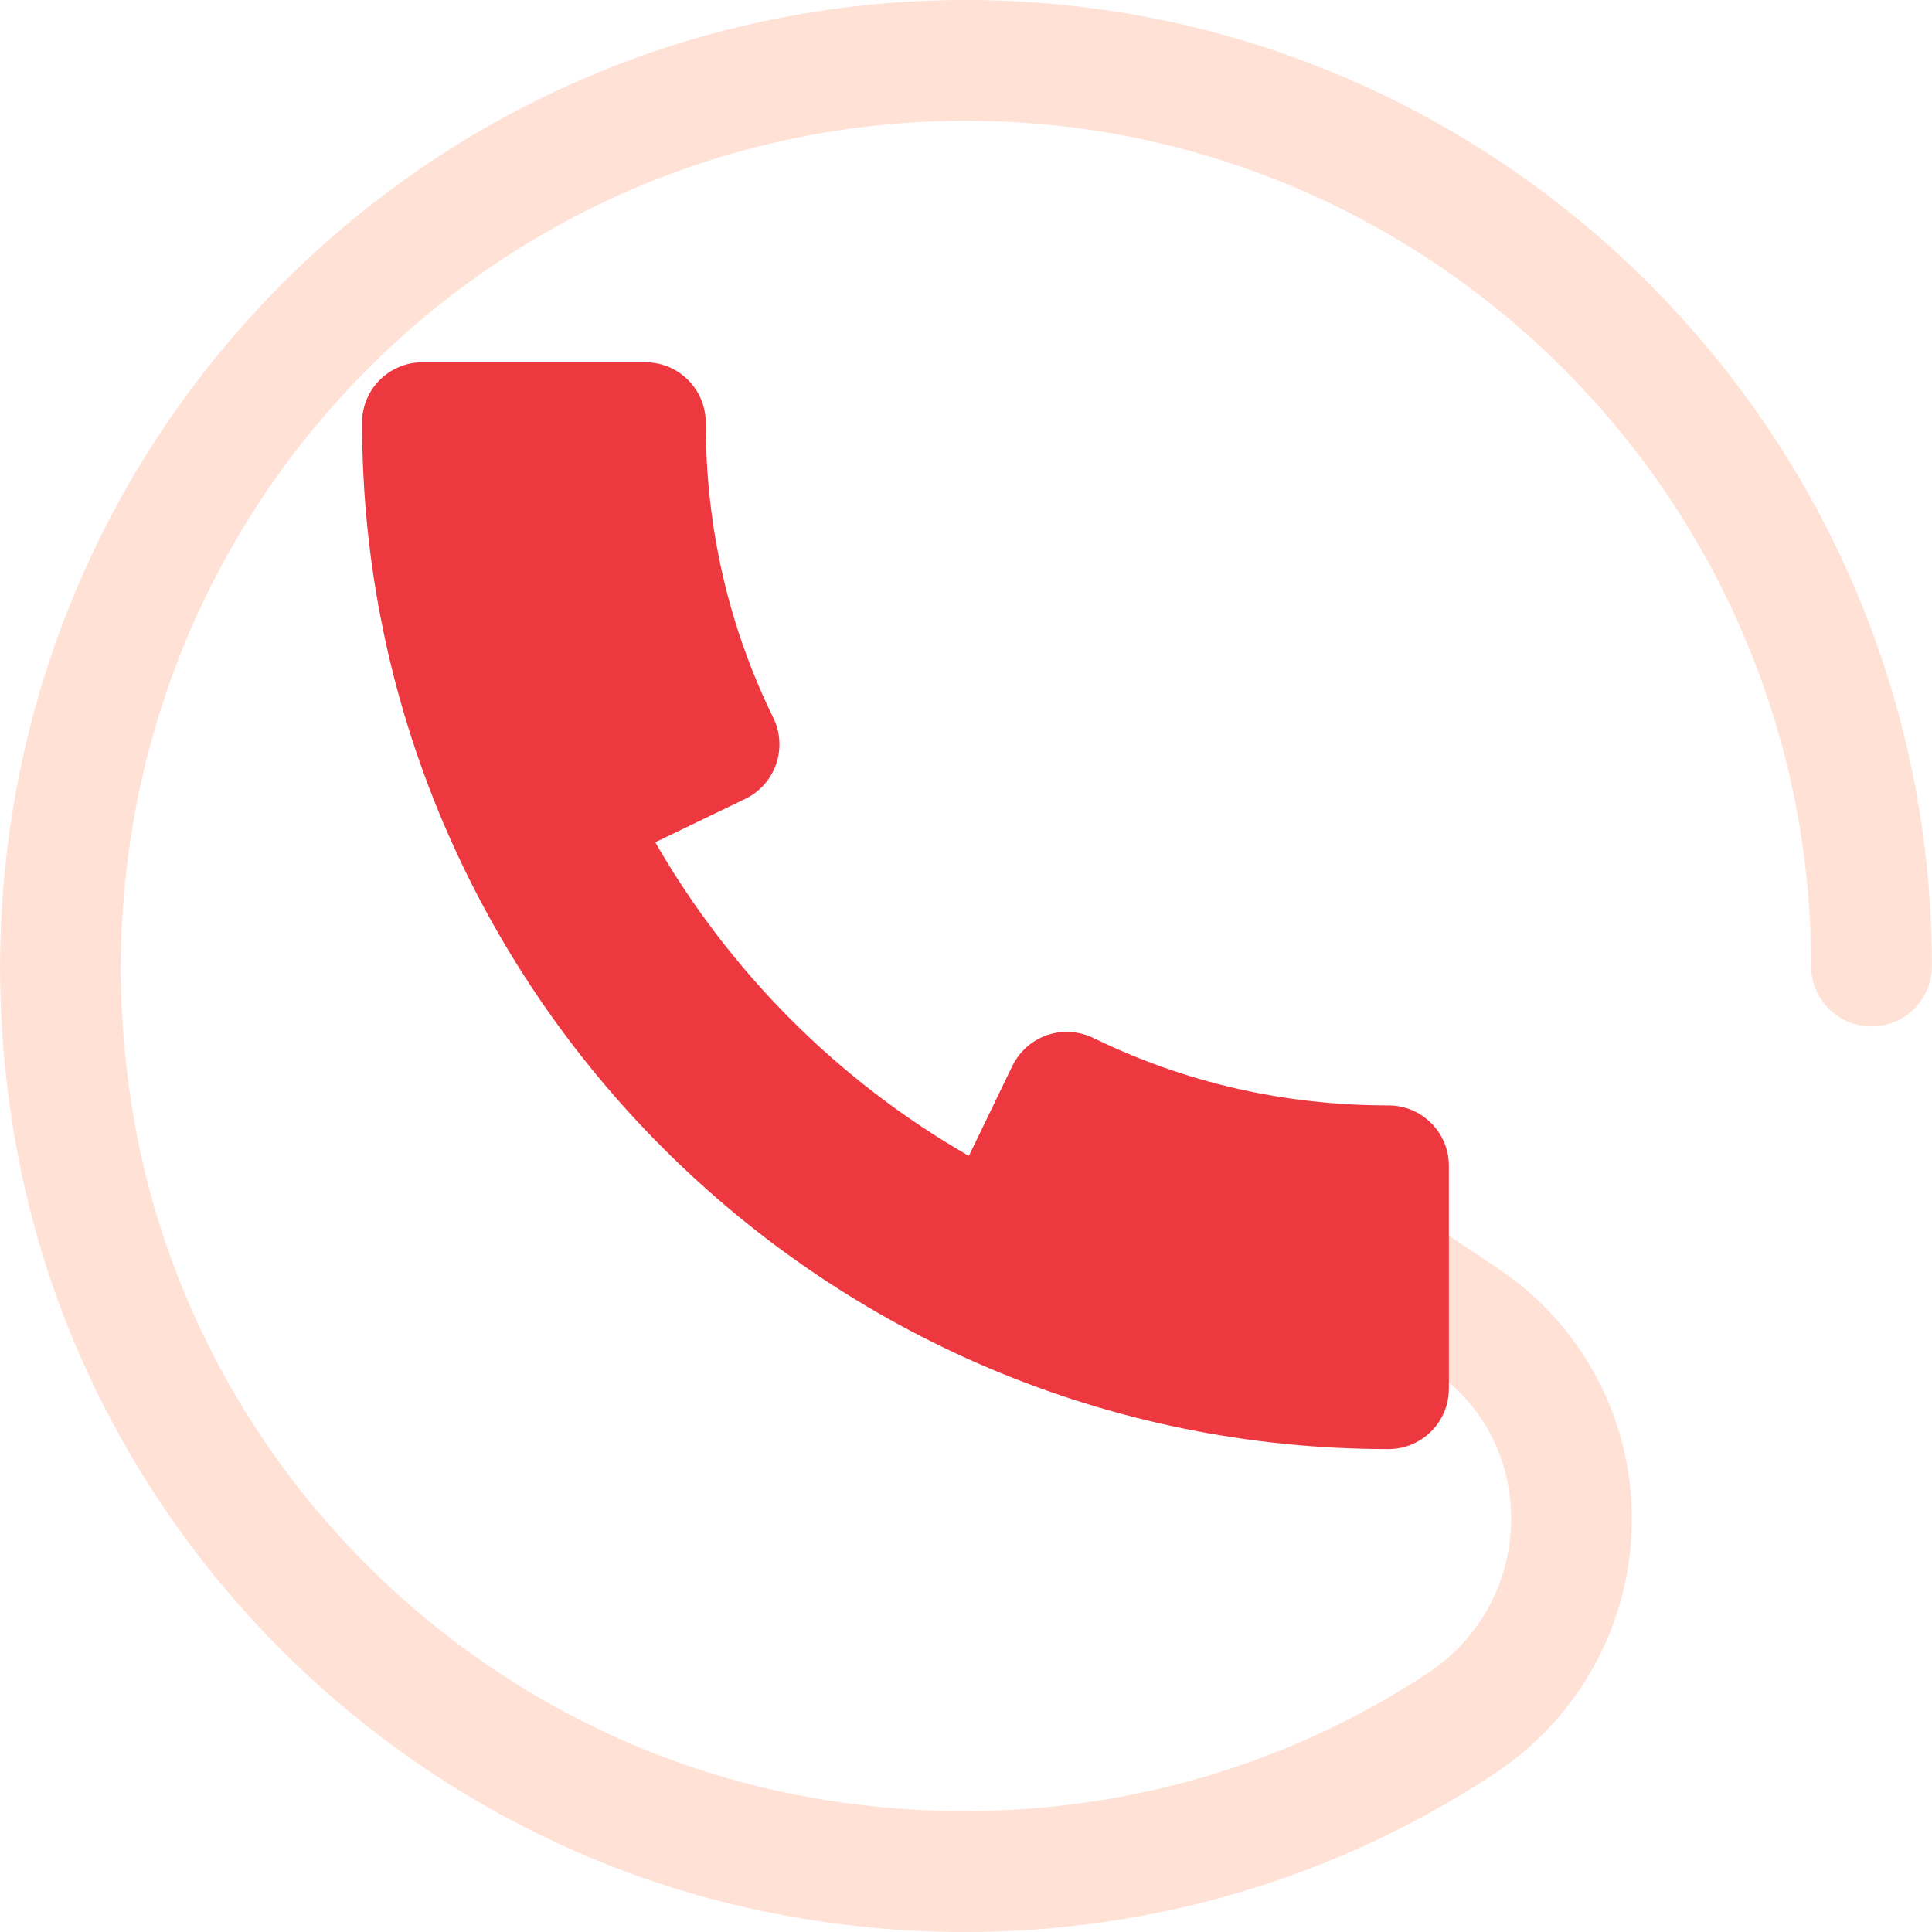
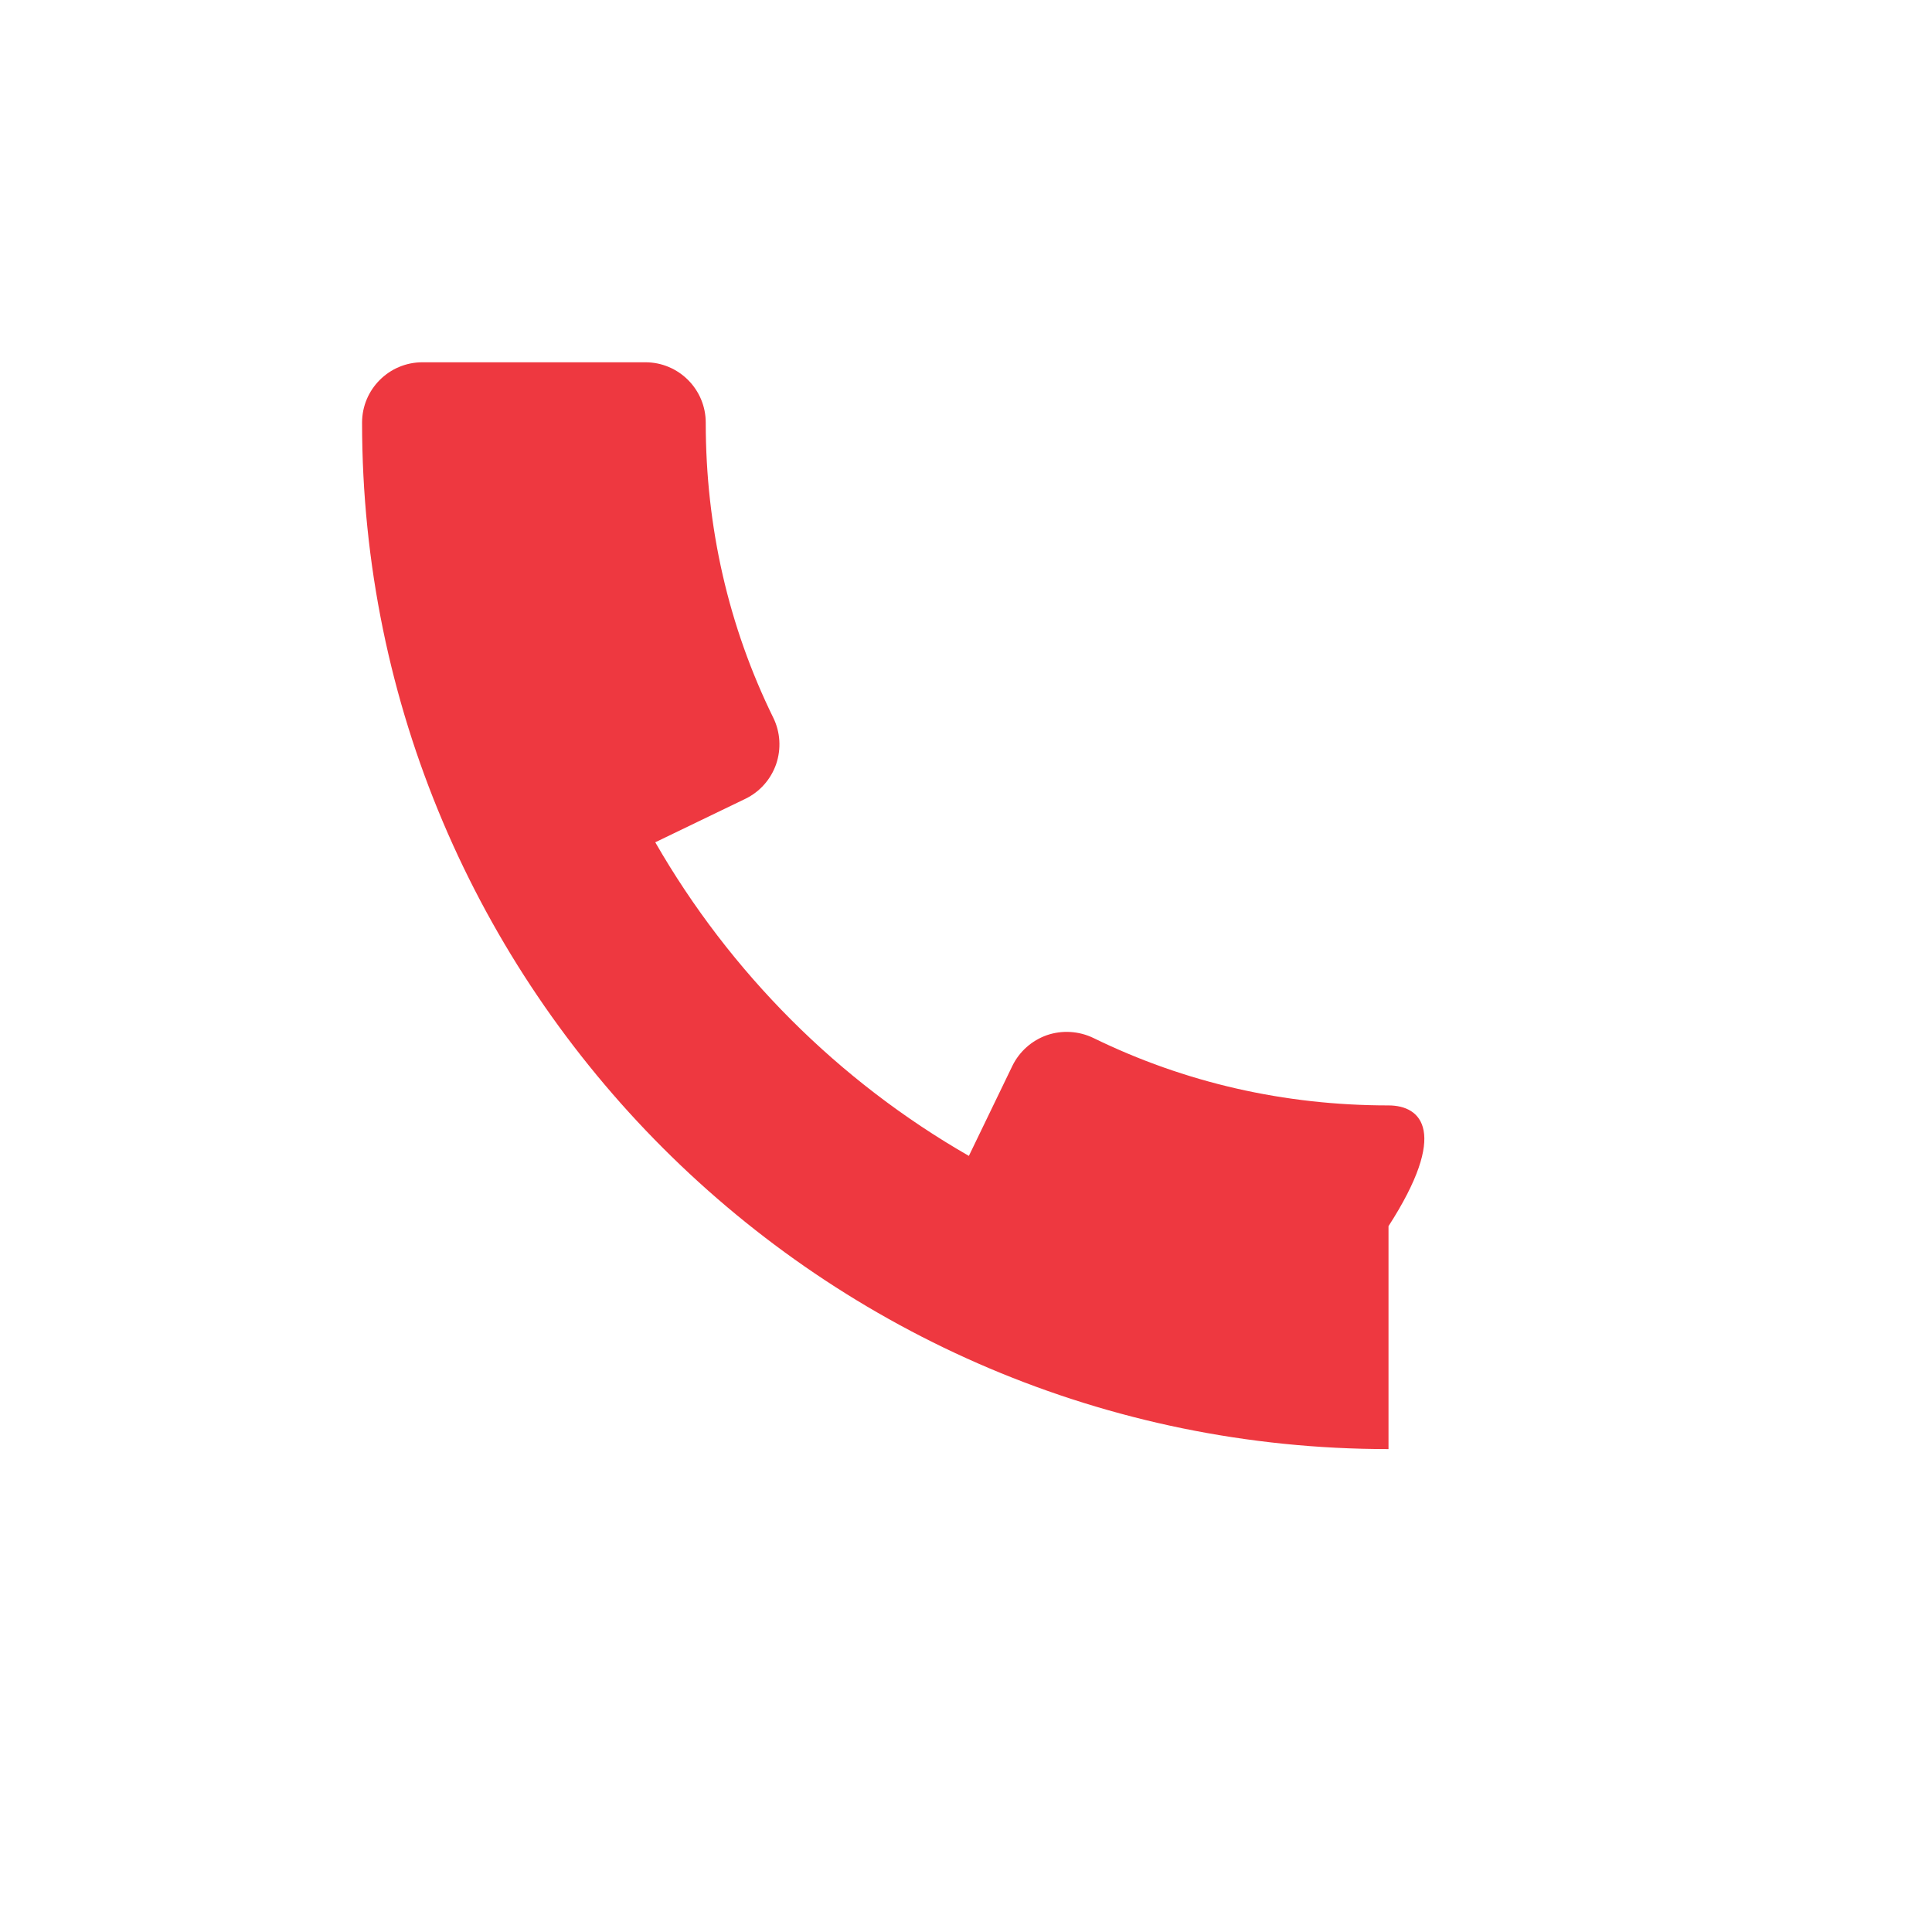
<svg xmlns="http://www.w3.org/2000/svg" version="1.1" width="512" height="512" x="0" y="0" viewBox="0 0 511.968 511.968" style="enable-background:new 0 0 512 512" xml:space="preserve" class="">
  <g>
-     <path style="" d="M255.656,511.968c-16.16,0-32.48-1.504-48.736-4.576C105.608,488.448,24.424,407.904,4.904,306.912  c-14.88-76.576,4.64-154.464,53.472-213.664C107.272,33.984,179.272,0,255.944,0c141.152,0,256,114.848,256,256  c0,8.832-7.168,16-16,16s-16-7.168-16-16c0-123.52-100.512-224-224-224c-67.072,0-130.08,29.76-172.864,81.6  c-42.752,51.808-59.808,120.064-46.784,187.264c17.088,88.16,88,158.528,176.512,175.104  c58.304,10.816,117.024-0.672,165.472-32.544c13.856-9.088,22.112-24.32,22.176-40.736c0.064-16.32-7.68-30.88-21.248-39.936  l-20.128-13.44c-7.328-4.896-9.344-14.848-4.448-22.176c4.928-7.36,14.88-9.312,22.176-4.448l20.128,13.44  c22.336,14.944,35.616,39.872,35.488,66.688c-0.096,27.2-13.792,52.384-36.64,67.36  C353.992,497.696,305.512,511.968,255.656,511.968z" fill="#ffe1d6" data-original="#64b5f6" class="" />
-     <path style="" d="M367.944,292.928c-27.616,0-53.952-6.016-78.24-17.888c-3.808-1.824-8.224-2.112-12.256-0.736  c-4.032,1.408-7.328,4.352-9.184,8.16l-11.52,23.84c-34.56-19.84-63.232-48.544-83.104-83.104l23.872-11.52  c3.84-1.856,6.752-5.152,8.16-9.184c1.376-4.032,1.12-8.448-0.736-12.256c-11.904-24.256-17.92-50.592-17.92-78.24  c0-8.832-7.168-16-16-16h-59.072c-8.832,0-16,7.168-16,16c0,149.984,122.016,272,272,272c8.832,0,16-7.168,16-16v-59.072  C383.944,300.096,376.776,292.928,367.944,292.928z" fill="#ee3840" data-original="#2196f3" class="" />
+     <path style="" d="M367.944,292.928c-27.616,0-53.952-6.016-78.24-17.888c-3.808-1.824-8.224-2.112-12.256-0.736  c-4.032,1.408-7.328,4.352-9.184,8.16l-11.52,23.84c-34.56-19.84-63.232-48.544-83.104-83.104l23.872-11.52  c3.84-1.856,6.752-5.152,8.16-9.184c1.376-4.032,1.12-8.448-0.736-12.256c-11.904-24.256-17.92-50.592-17.92-78.24  c0-8.832-7.168-16-16-16h-59.072c-8.832,0-16,7.168-16,16c0,149.984,122.016,272,272,272v-59.072  C383.944,300.096,376.776,292.928,367.944,292.928z" fill="#ee3840" data-original="#2196f3" class="" />
    <g>
</g>
    <g>
</g>
    <g>
</g>
    <g>
</g>
    <g>
</g>
    <g>
</g>
    <g>
</g>
    <g>
</g>
    <g>
</g>
    <g>
</g>
    <g>
</g>
    <g>
</g>
    <g>
</g>
    <g>
</g>
    <g>
</g>
  </g>
</svg>